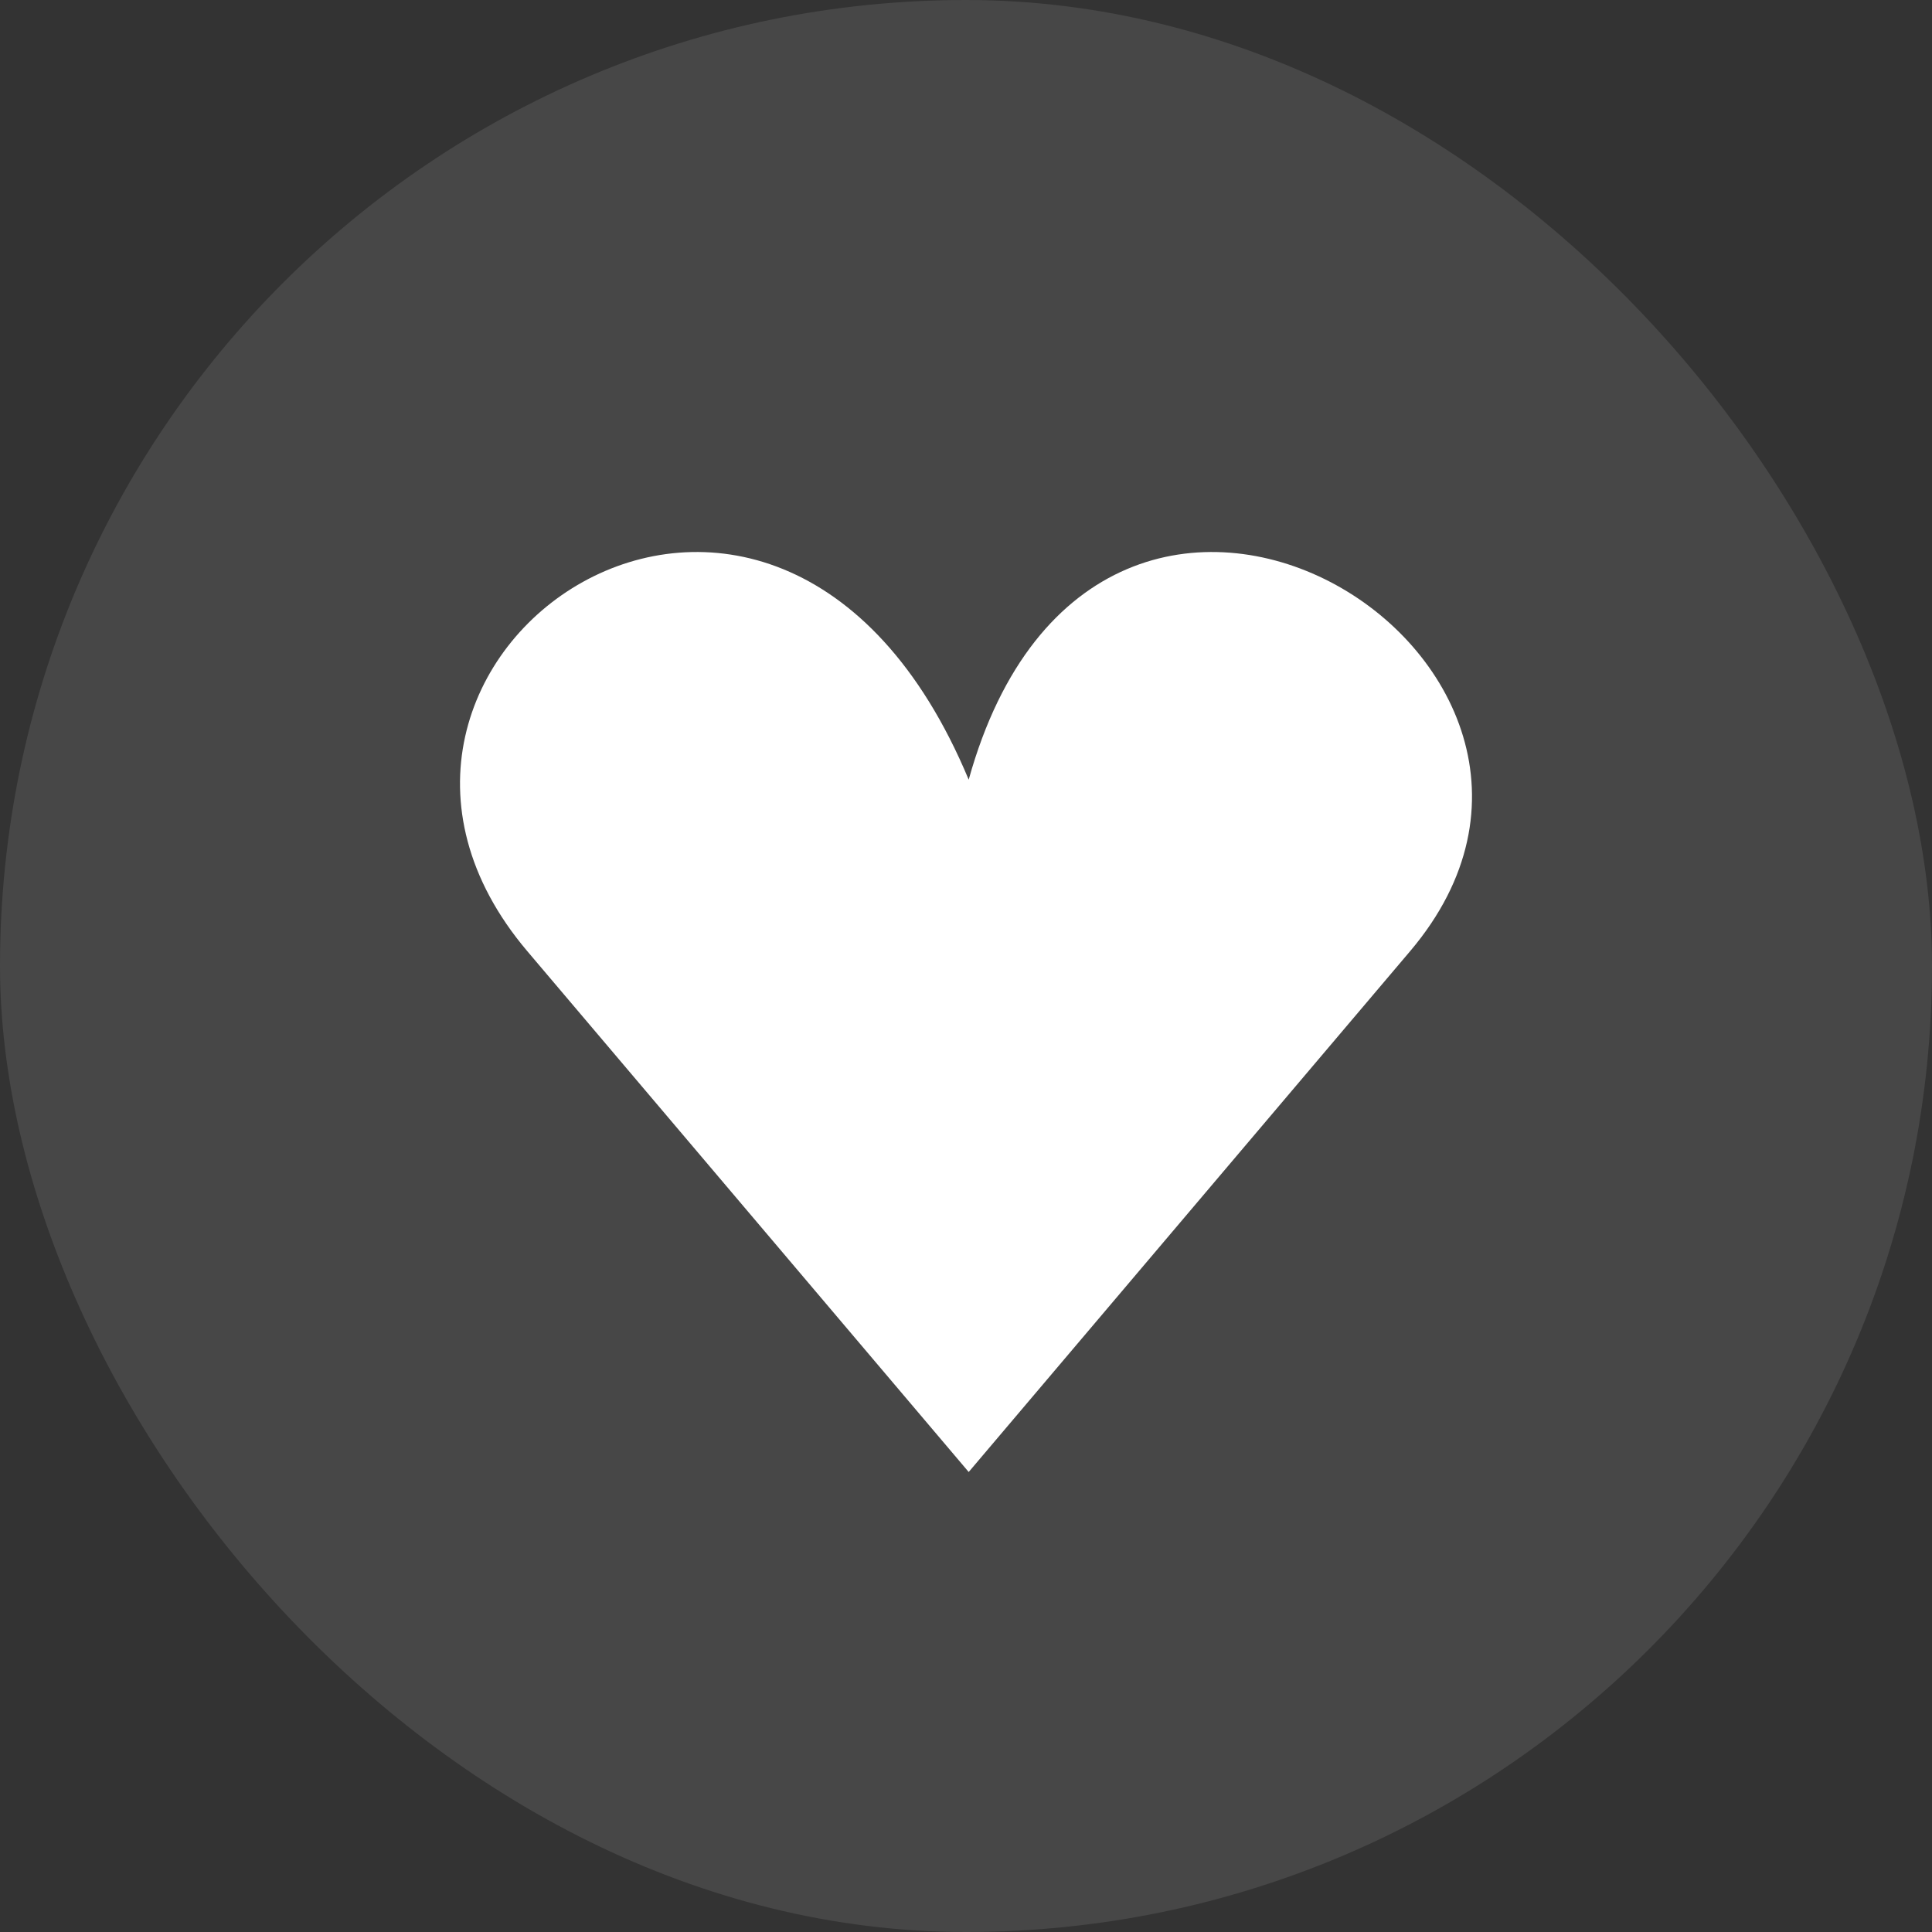
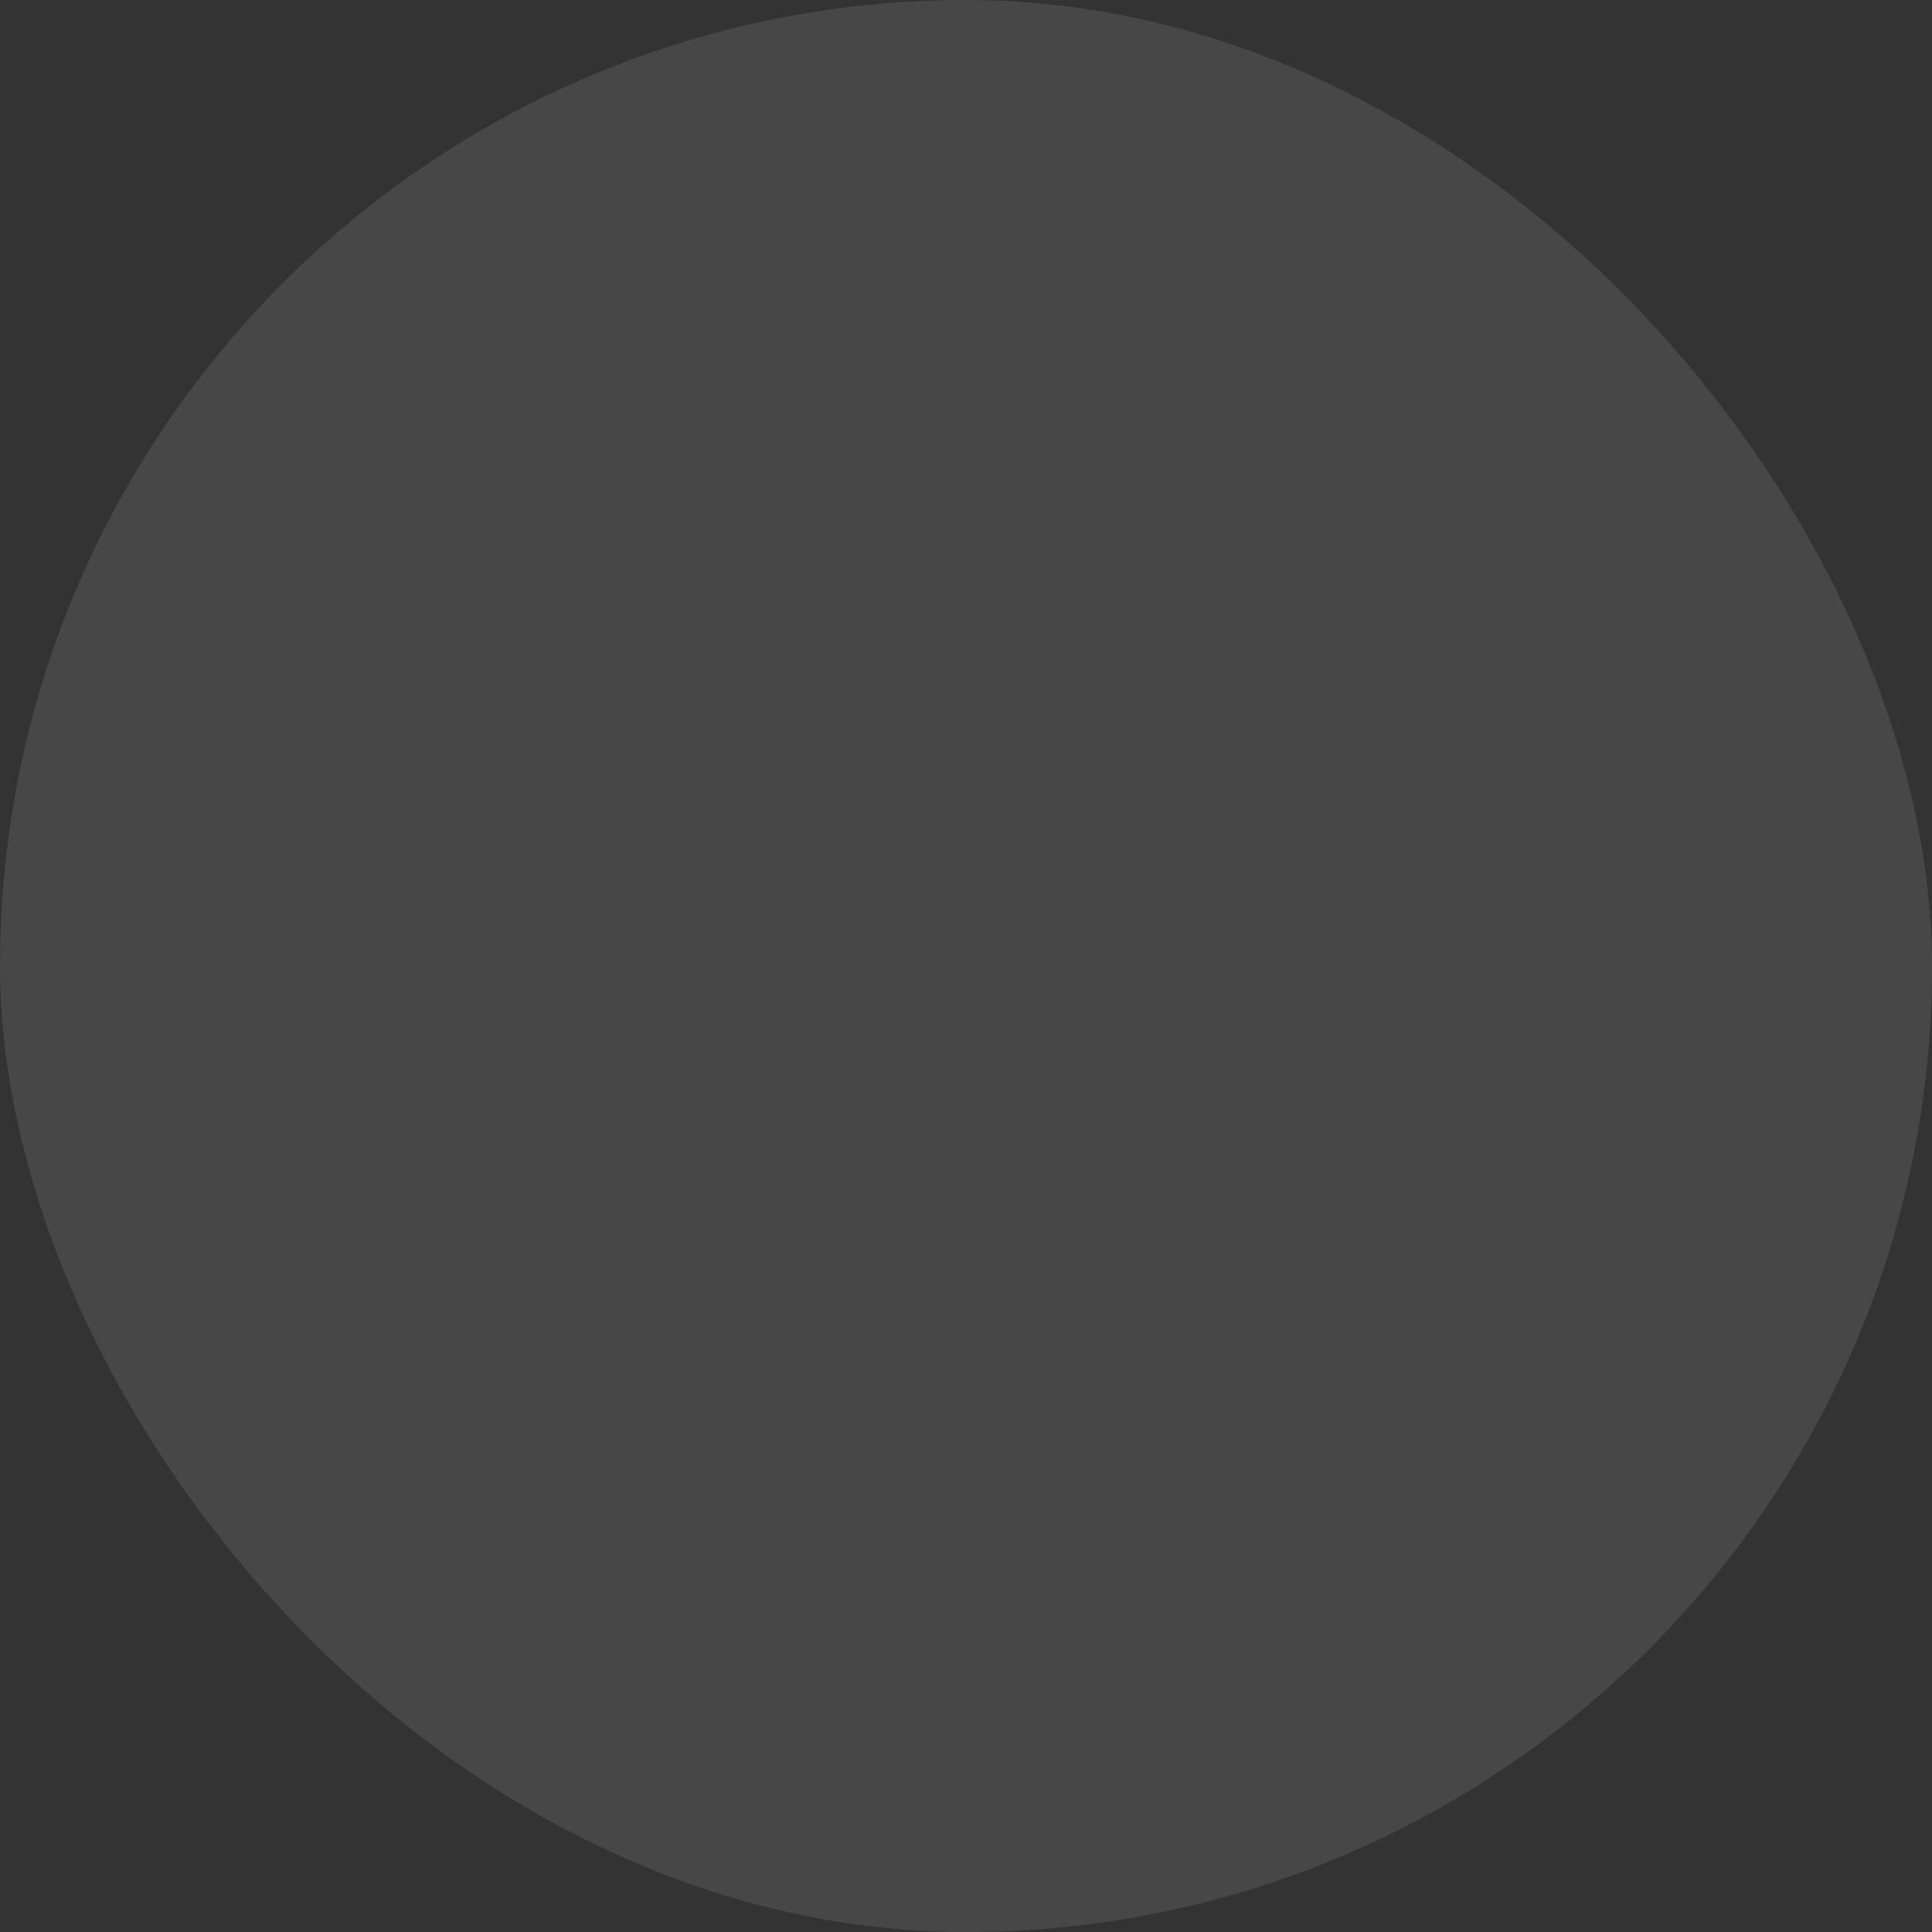
<svg xmlns="http://www.w3.org/2000/svg" width="96" height="96" viewBox="0 0 96 96" fill="none">
  <rect x="0" y="0" width="96" height="96" fill="#333333" stroke="none" />
  <rect width="96" height="96" rx="48" fill="white" fill-opacity="0.1" />
-   <path d="M26.201 47.264L48.134 73.143L70.068 47.264C82.289 32.843 54.571 15.595 48.134 38.742C38.48 15.595 13.979 32.843 26.201 47.264Z" fill="white" />
</svg>